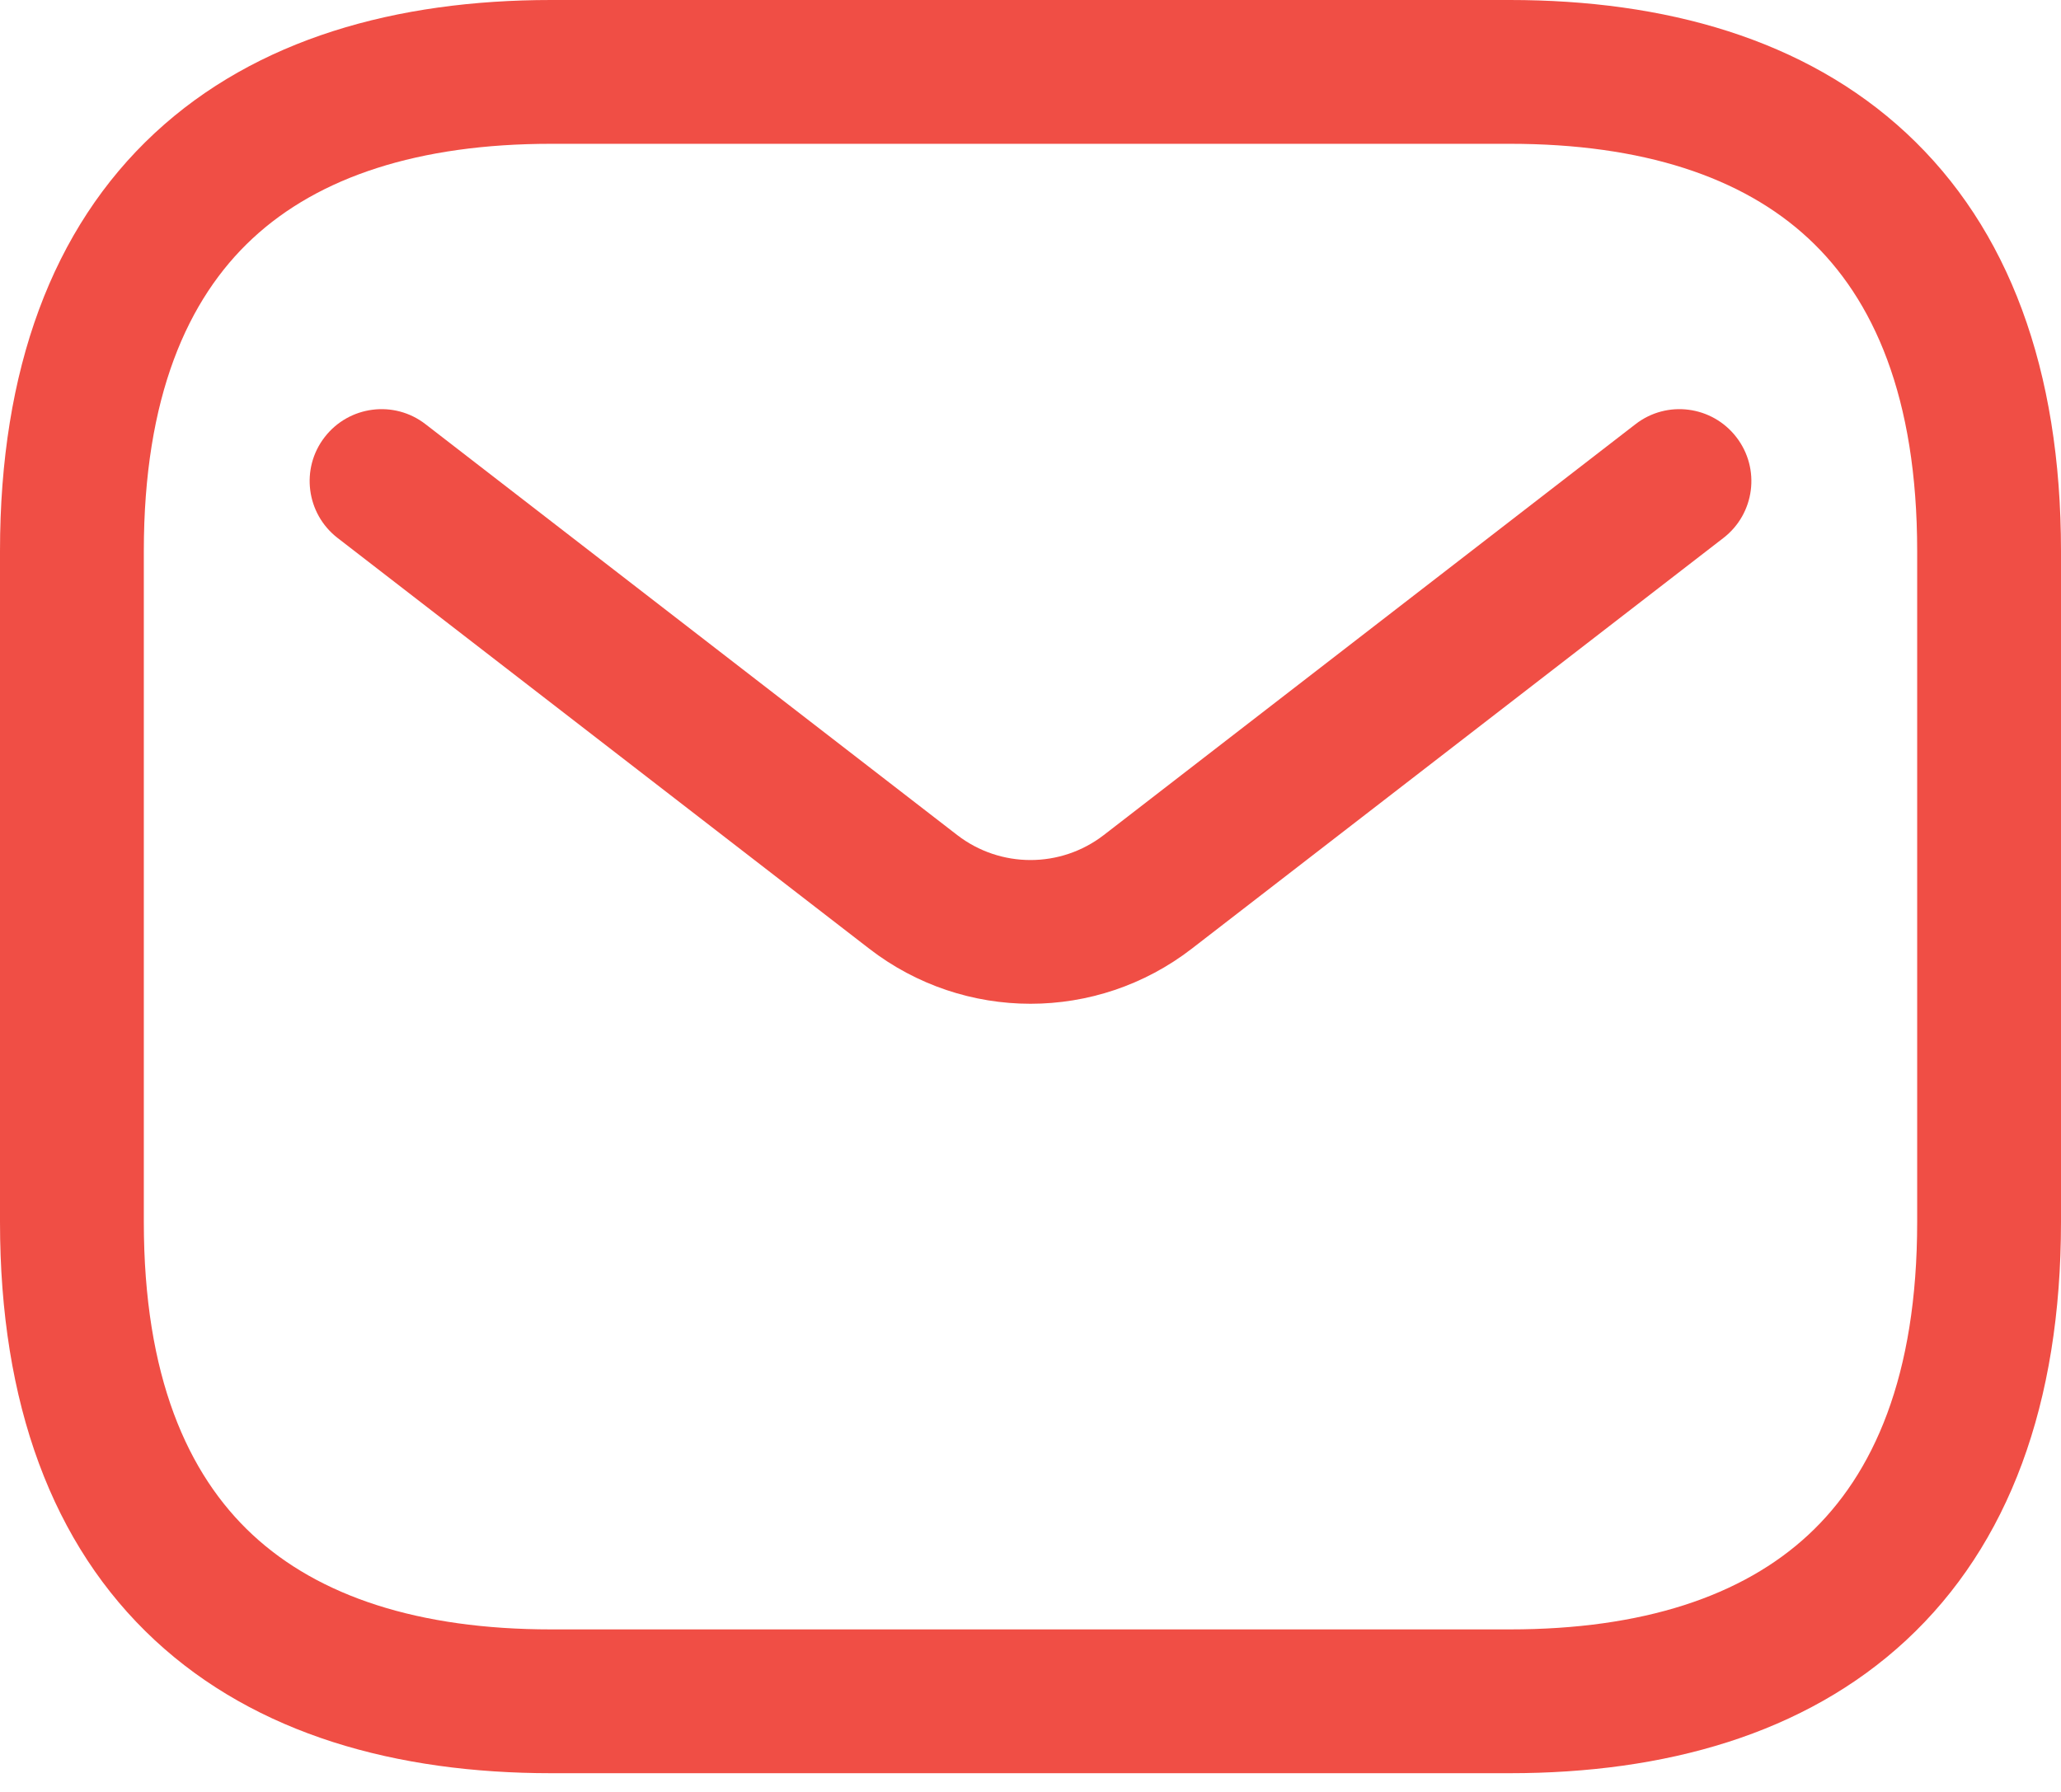
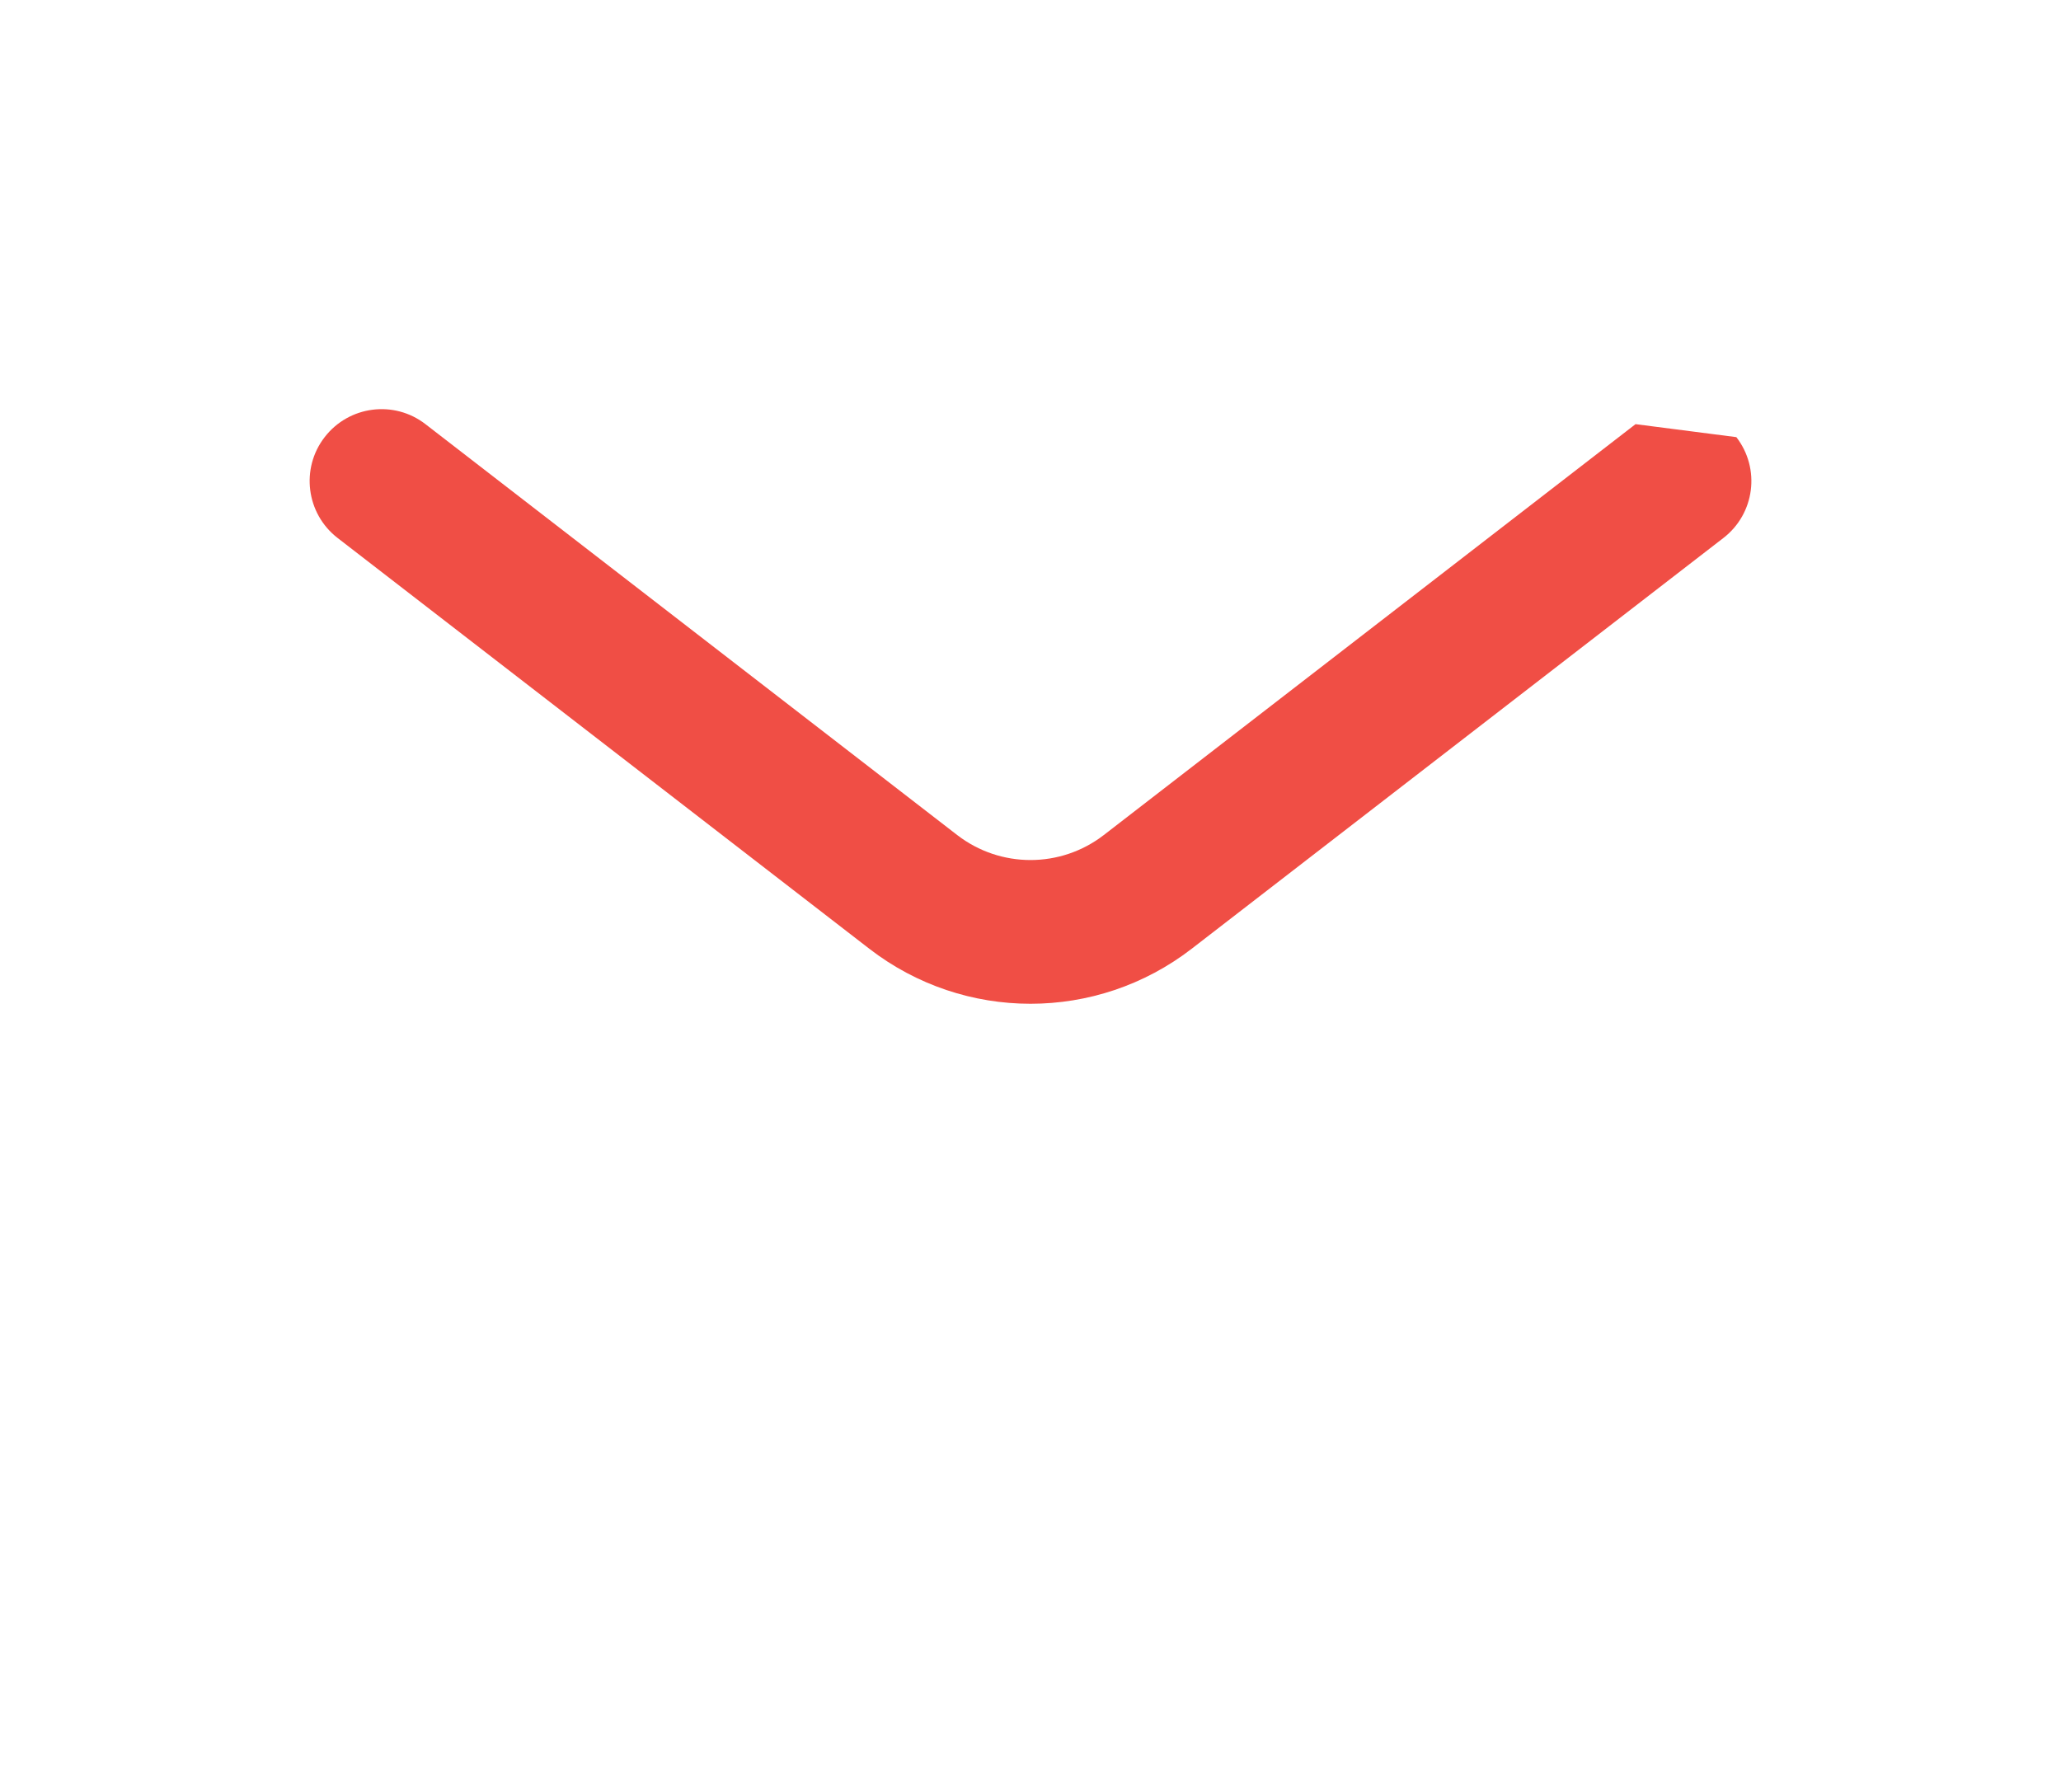
<svg xmlns="http://www.w3.org/2000/svg" width="23" height="20" viewBox="0 0 23 20" fill="none">
-   <path fill-rule="evenodd" clip-rule="evenodd" d="M2.819 2.661C2.092 3.336 1.605 4.432 1.605 6.151V13.639C1.605 15.359 2.092 16.455 2.819 17.13C3.557 17.816 4.67 18.186 6.151 18.186H16.849C18.331 18.186 19.443 17.816 20.181 17.13C20.908 16.455 21.395 15.359 21.395 13.639V6.151C21.395 4.432 20.908 3.336 20.181 2.661C19.443 1.975 18.331 1.605 16.849 1.605H6.151C4.67 1.605 3.557 1.975 2.819 2.661ZM1.727 1.485C2.861 0.432 4.424 0 6.151 0H16.849C18.576 0 20.139 0.432 21.273 1.485C22.417 2.548 23 4.126 23 6.151V13.639C23 15.665 22.417 17.243 21.273 18.306C20.139 19.359 18.576 19.791 16.849 19.791H6.151C4.424 19.791 2.861 19.359 1.727 18.306C0.583 17.243 0 15.665 0 13.639V6.151C0 4.126 0.583 2.548 1.727 1.485Z" fill="#F04E45" />
-   <path fill-rule="evenodd" clip-rule="evenodd" d="M19.377 4.879C19.648 5.229 19.584 5.733 19.233 6.004L13.299 10.589C12.239 11.408 10.761 11.408 9.701 10.589L3.767 6.004C3.417 5.733 3.352 5.229 3.623 4.879C3.894 4.528 4.398 4.463 4.748 4.734L10.682 9.32C11.164 9.692 11.836 9.692 12.318 9.32L18.252 4.734C18.602 4.463 19.106 4.528 19.377 4.879Z" fill="#F04E45" />
+   <path fill-rule="evenodd" clip-rule="evenodd" d="M19.377 4.879C19.648 5.229 19.584 5.733 19.233 6.004L13.299 10.589C12.239 11.408 10.761 11.408 9.701 10.589L3.767 6.004C3.417 5.733 3.352 5.229 3.623 4.879C3.894 4.528 4.398 4.463 4.748 4.734L10.682 9.32C11.164 9.692 11.836 9.692 12.318 9.32L18.252 4.734Z" fill="#F04E45" />
</svg>